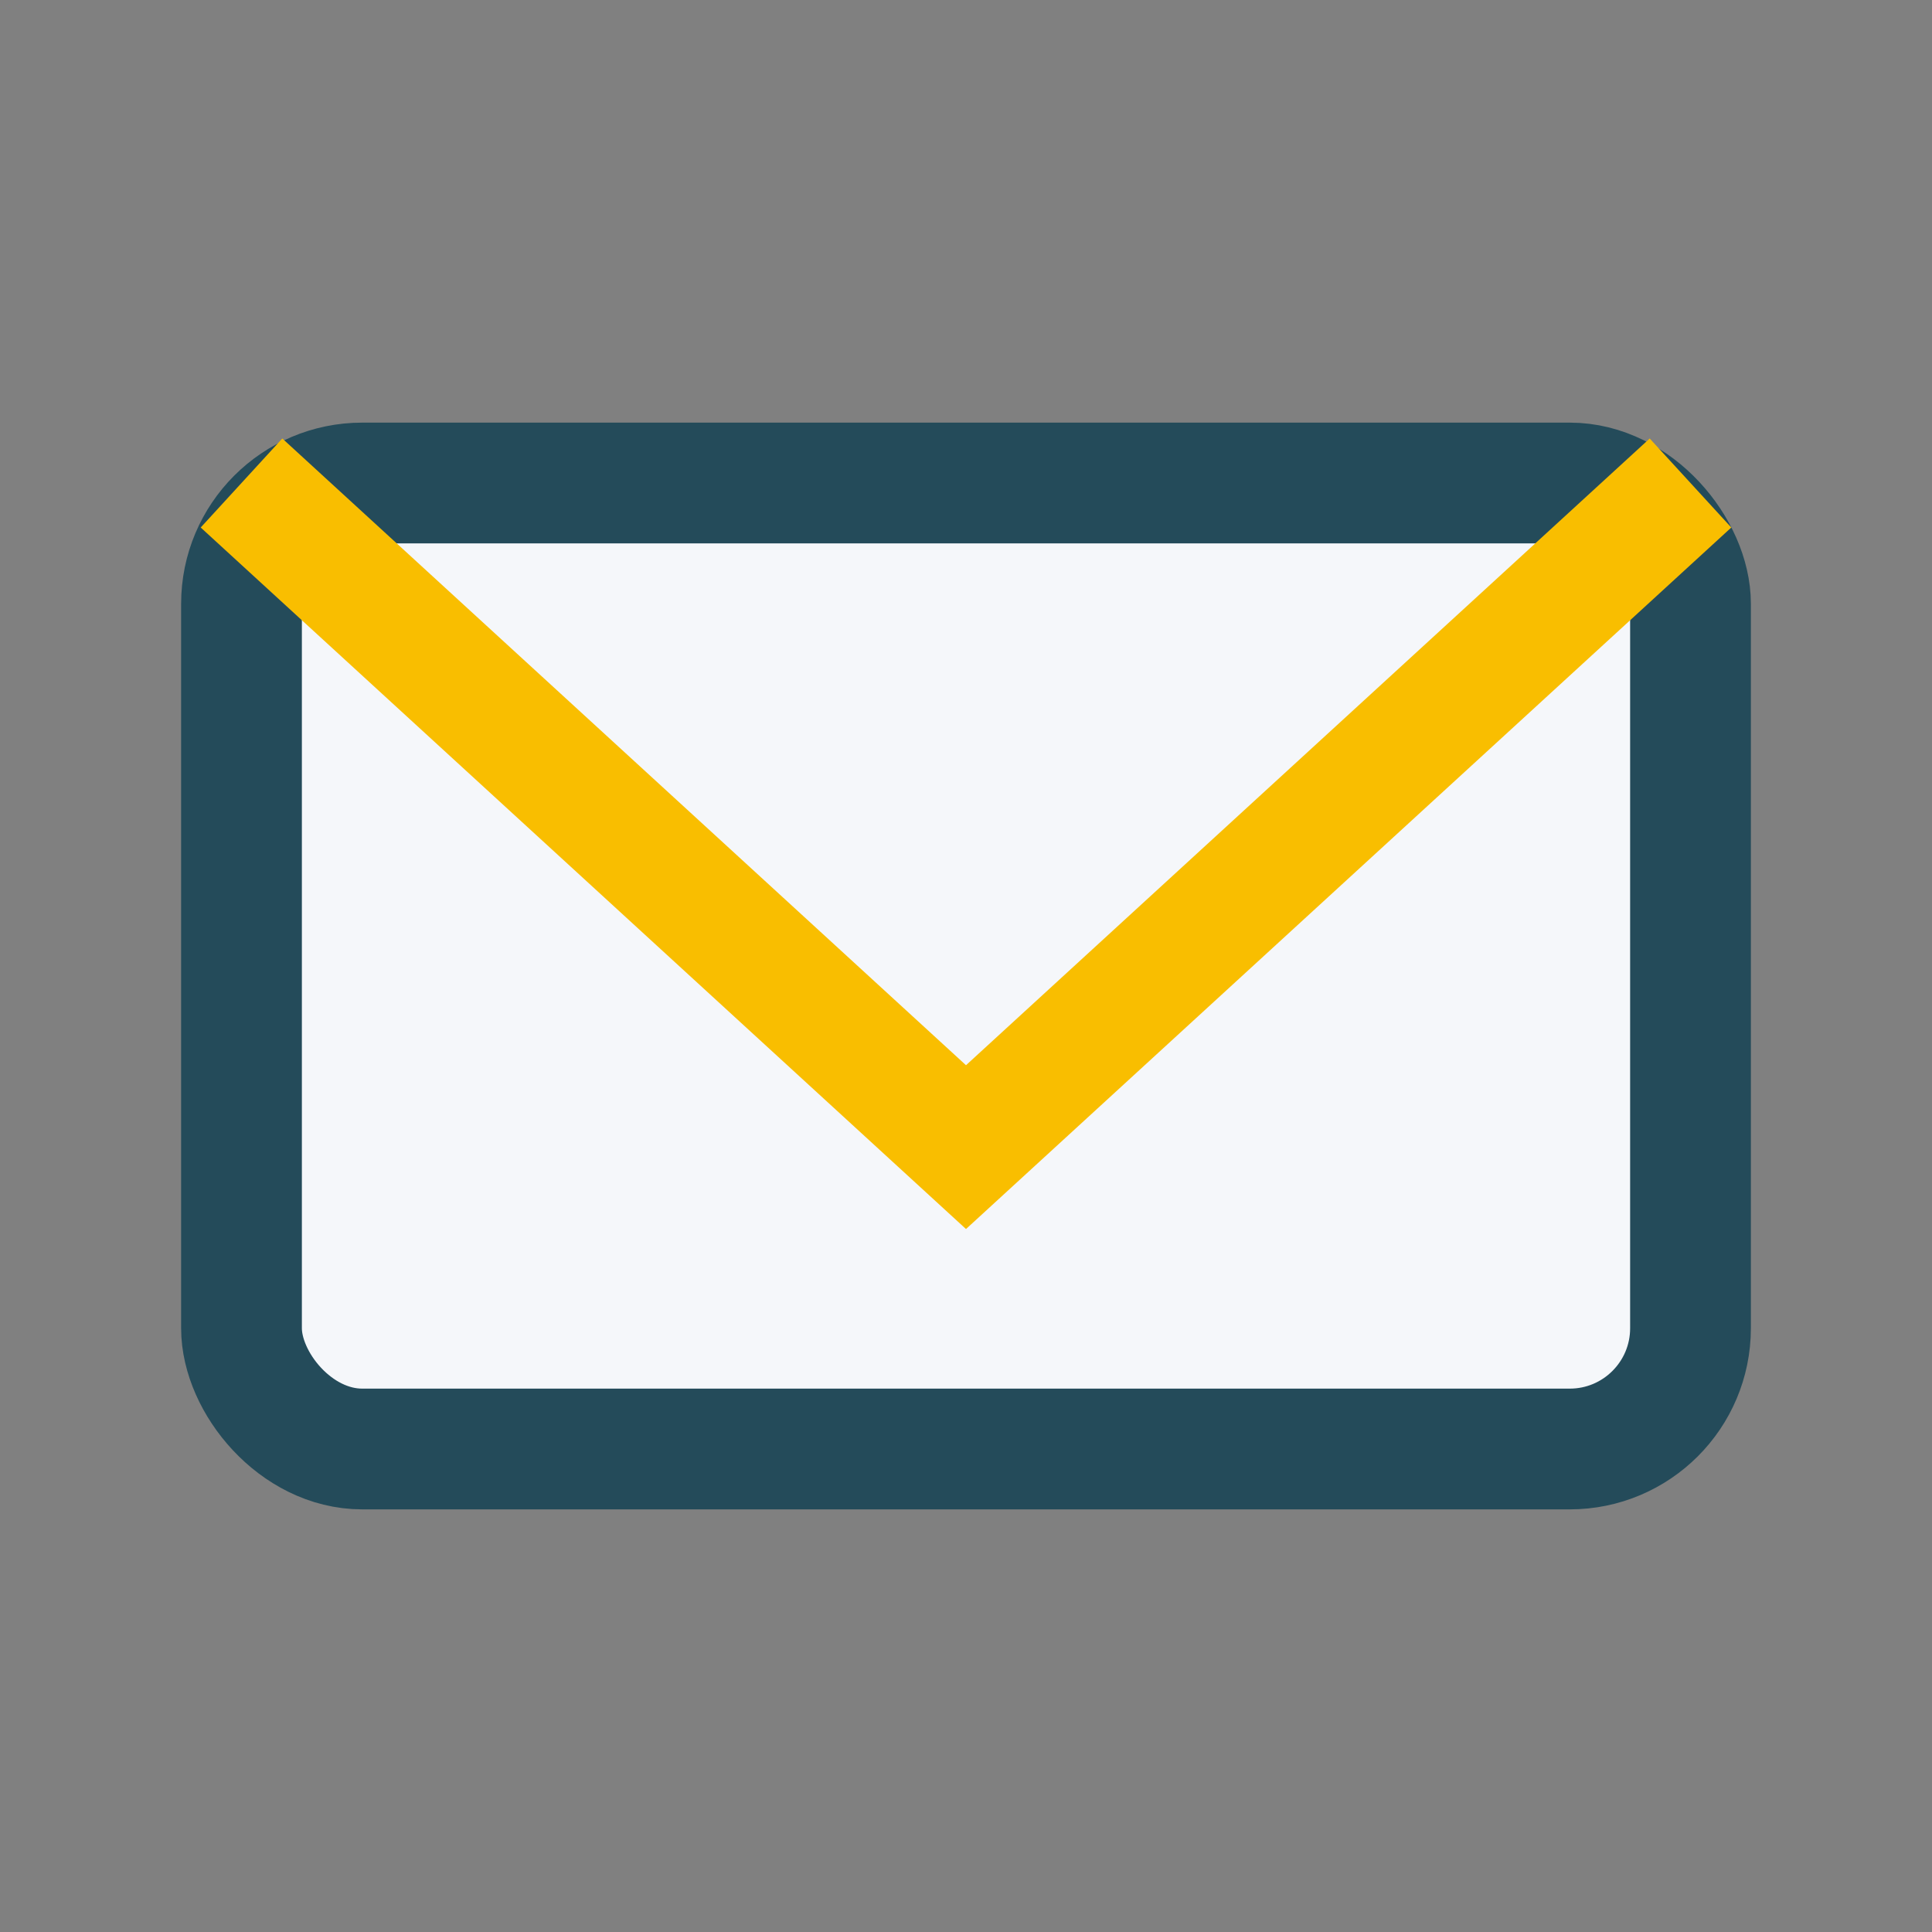
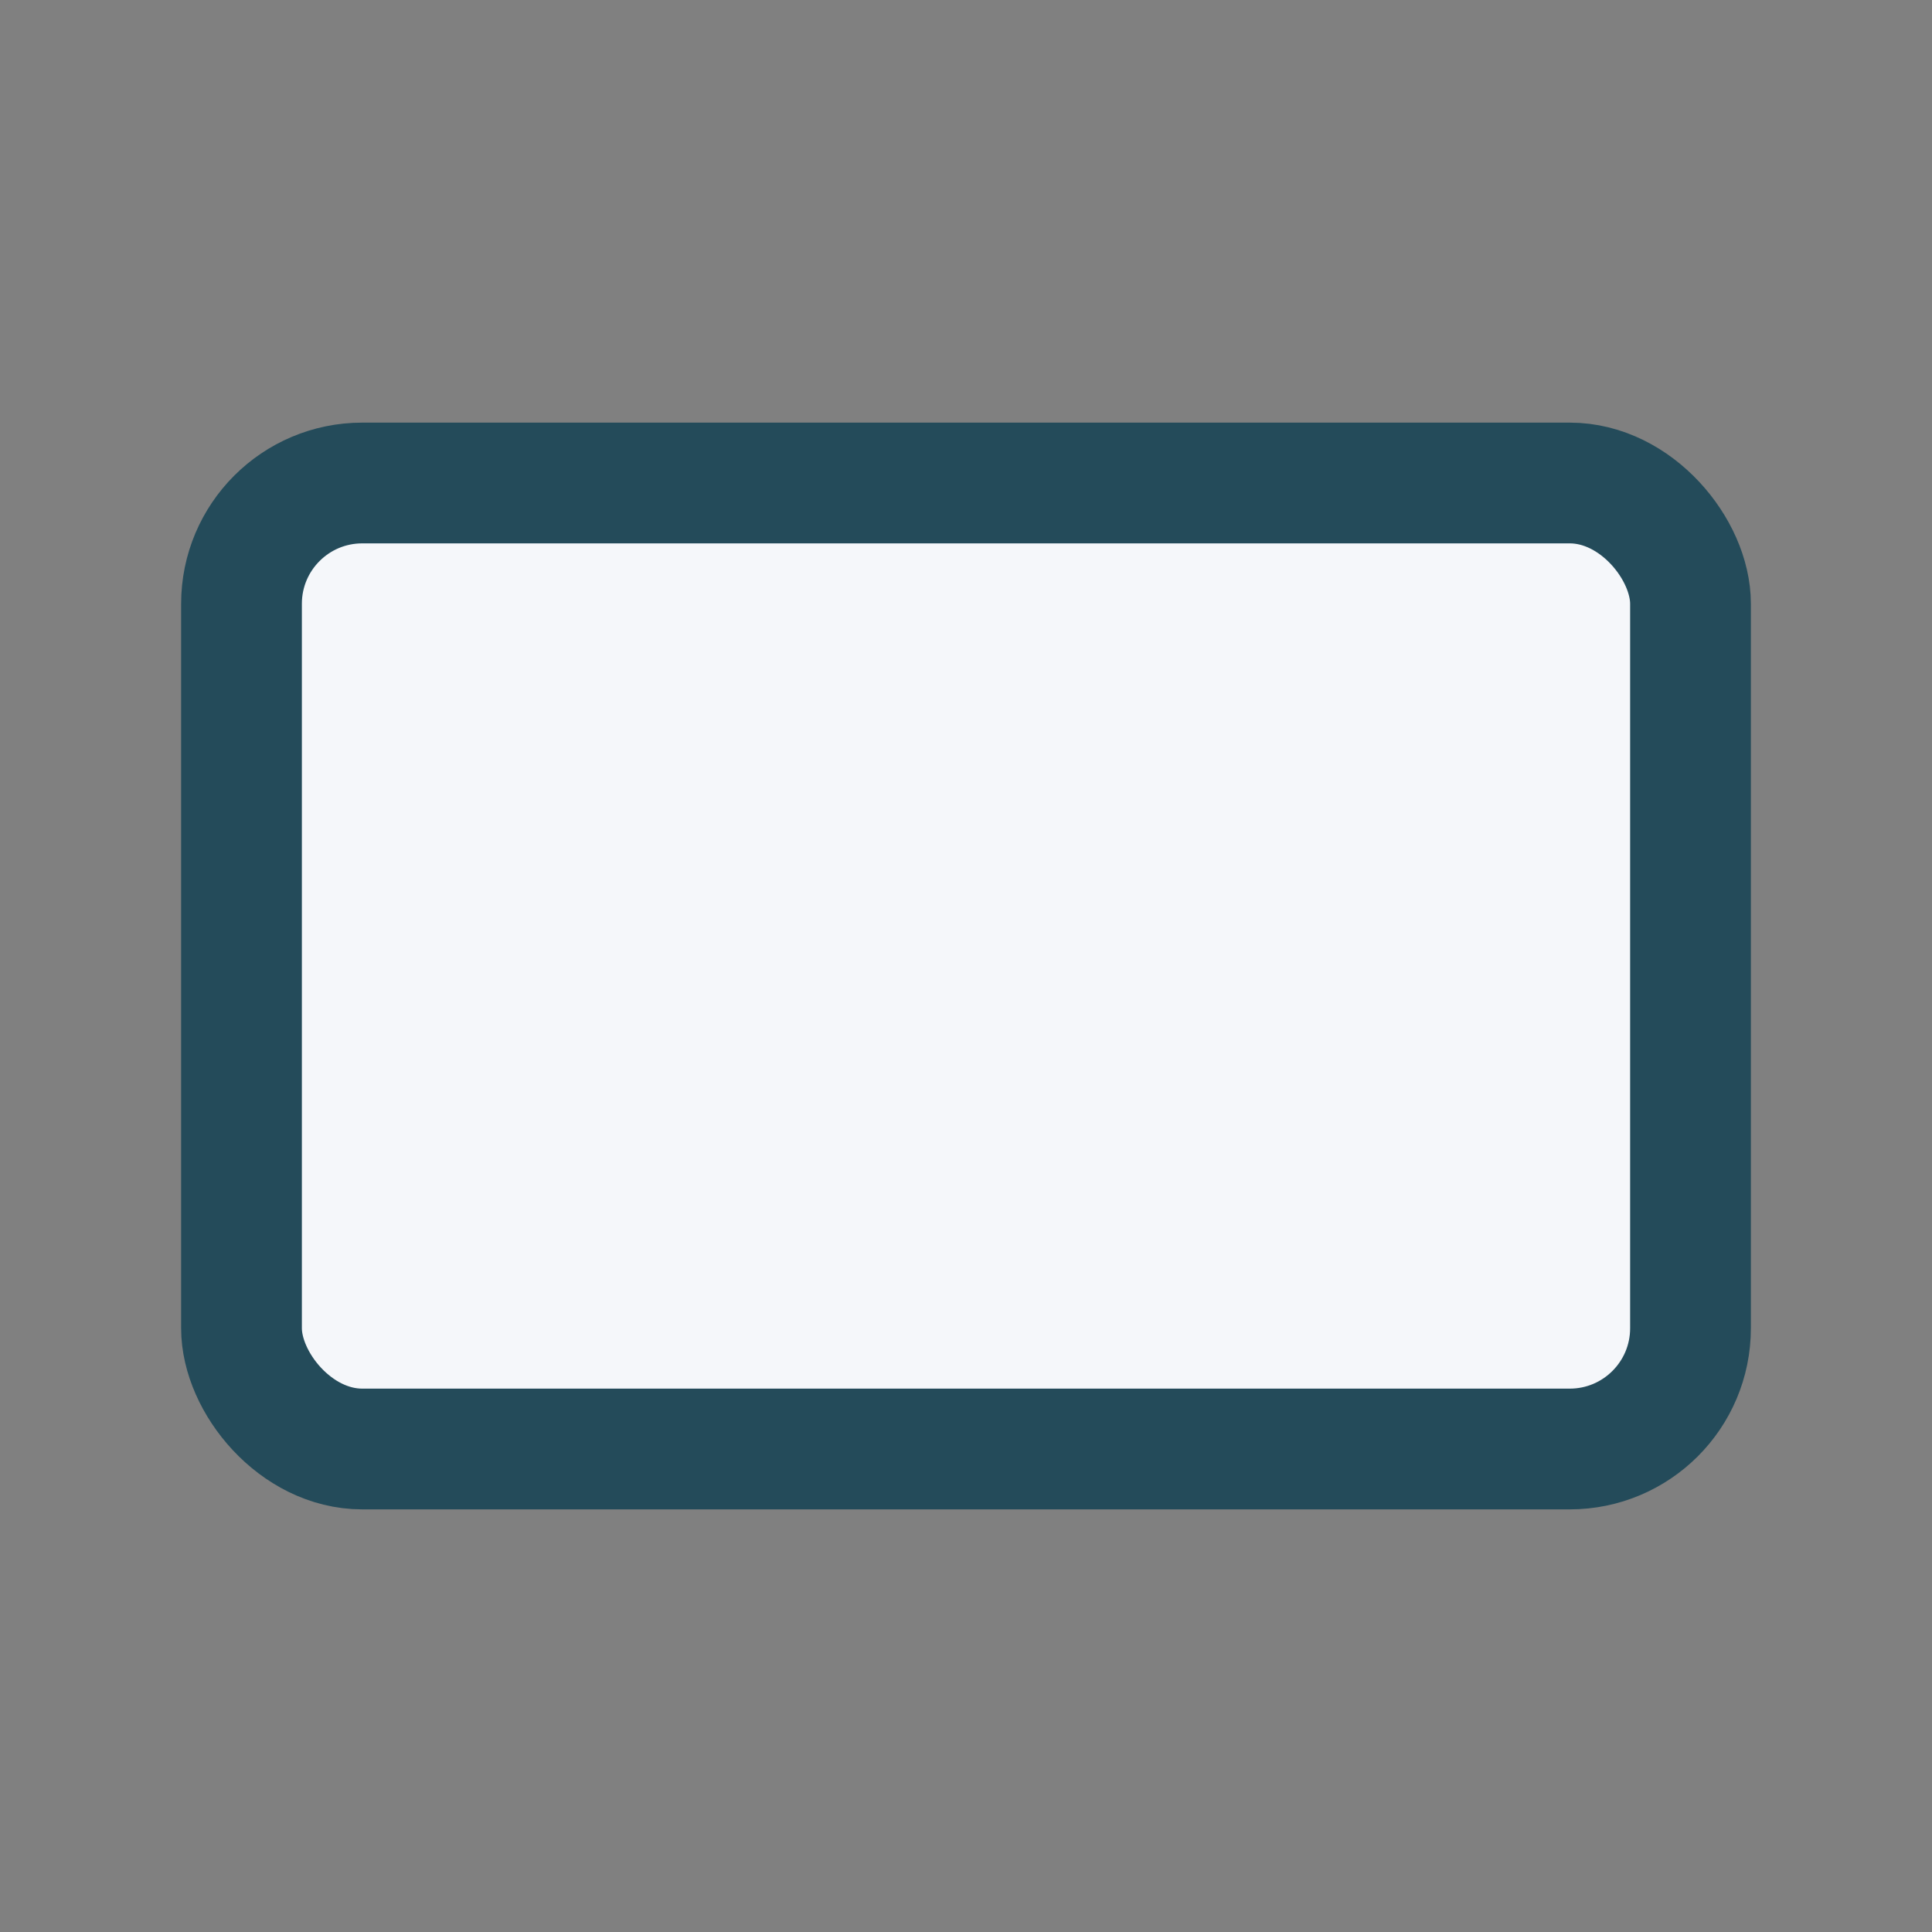
<svg xmlns="http://www.w3.org/2000/svg" width="32" height="32" viewBox="0 0 32 32">
  <rect x="0" y="0" width="32" height="32" fill="#808080" stroke="none" />
  <rect x="4" y="8" width="24" height="16" rx="2" fill="#F5F7FA" stroke="#244B5A" stroke-width="2" />
-   <polyline points="4,8 16,19 28,8" fill="none" stroke="#F9BE00" stroke-width="2" />
</svg>